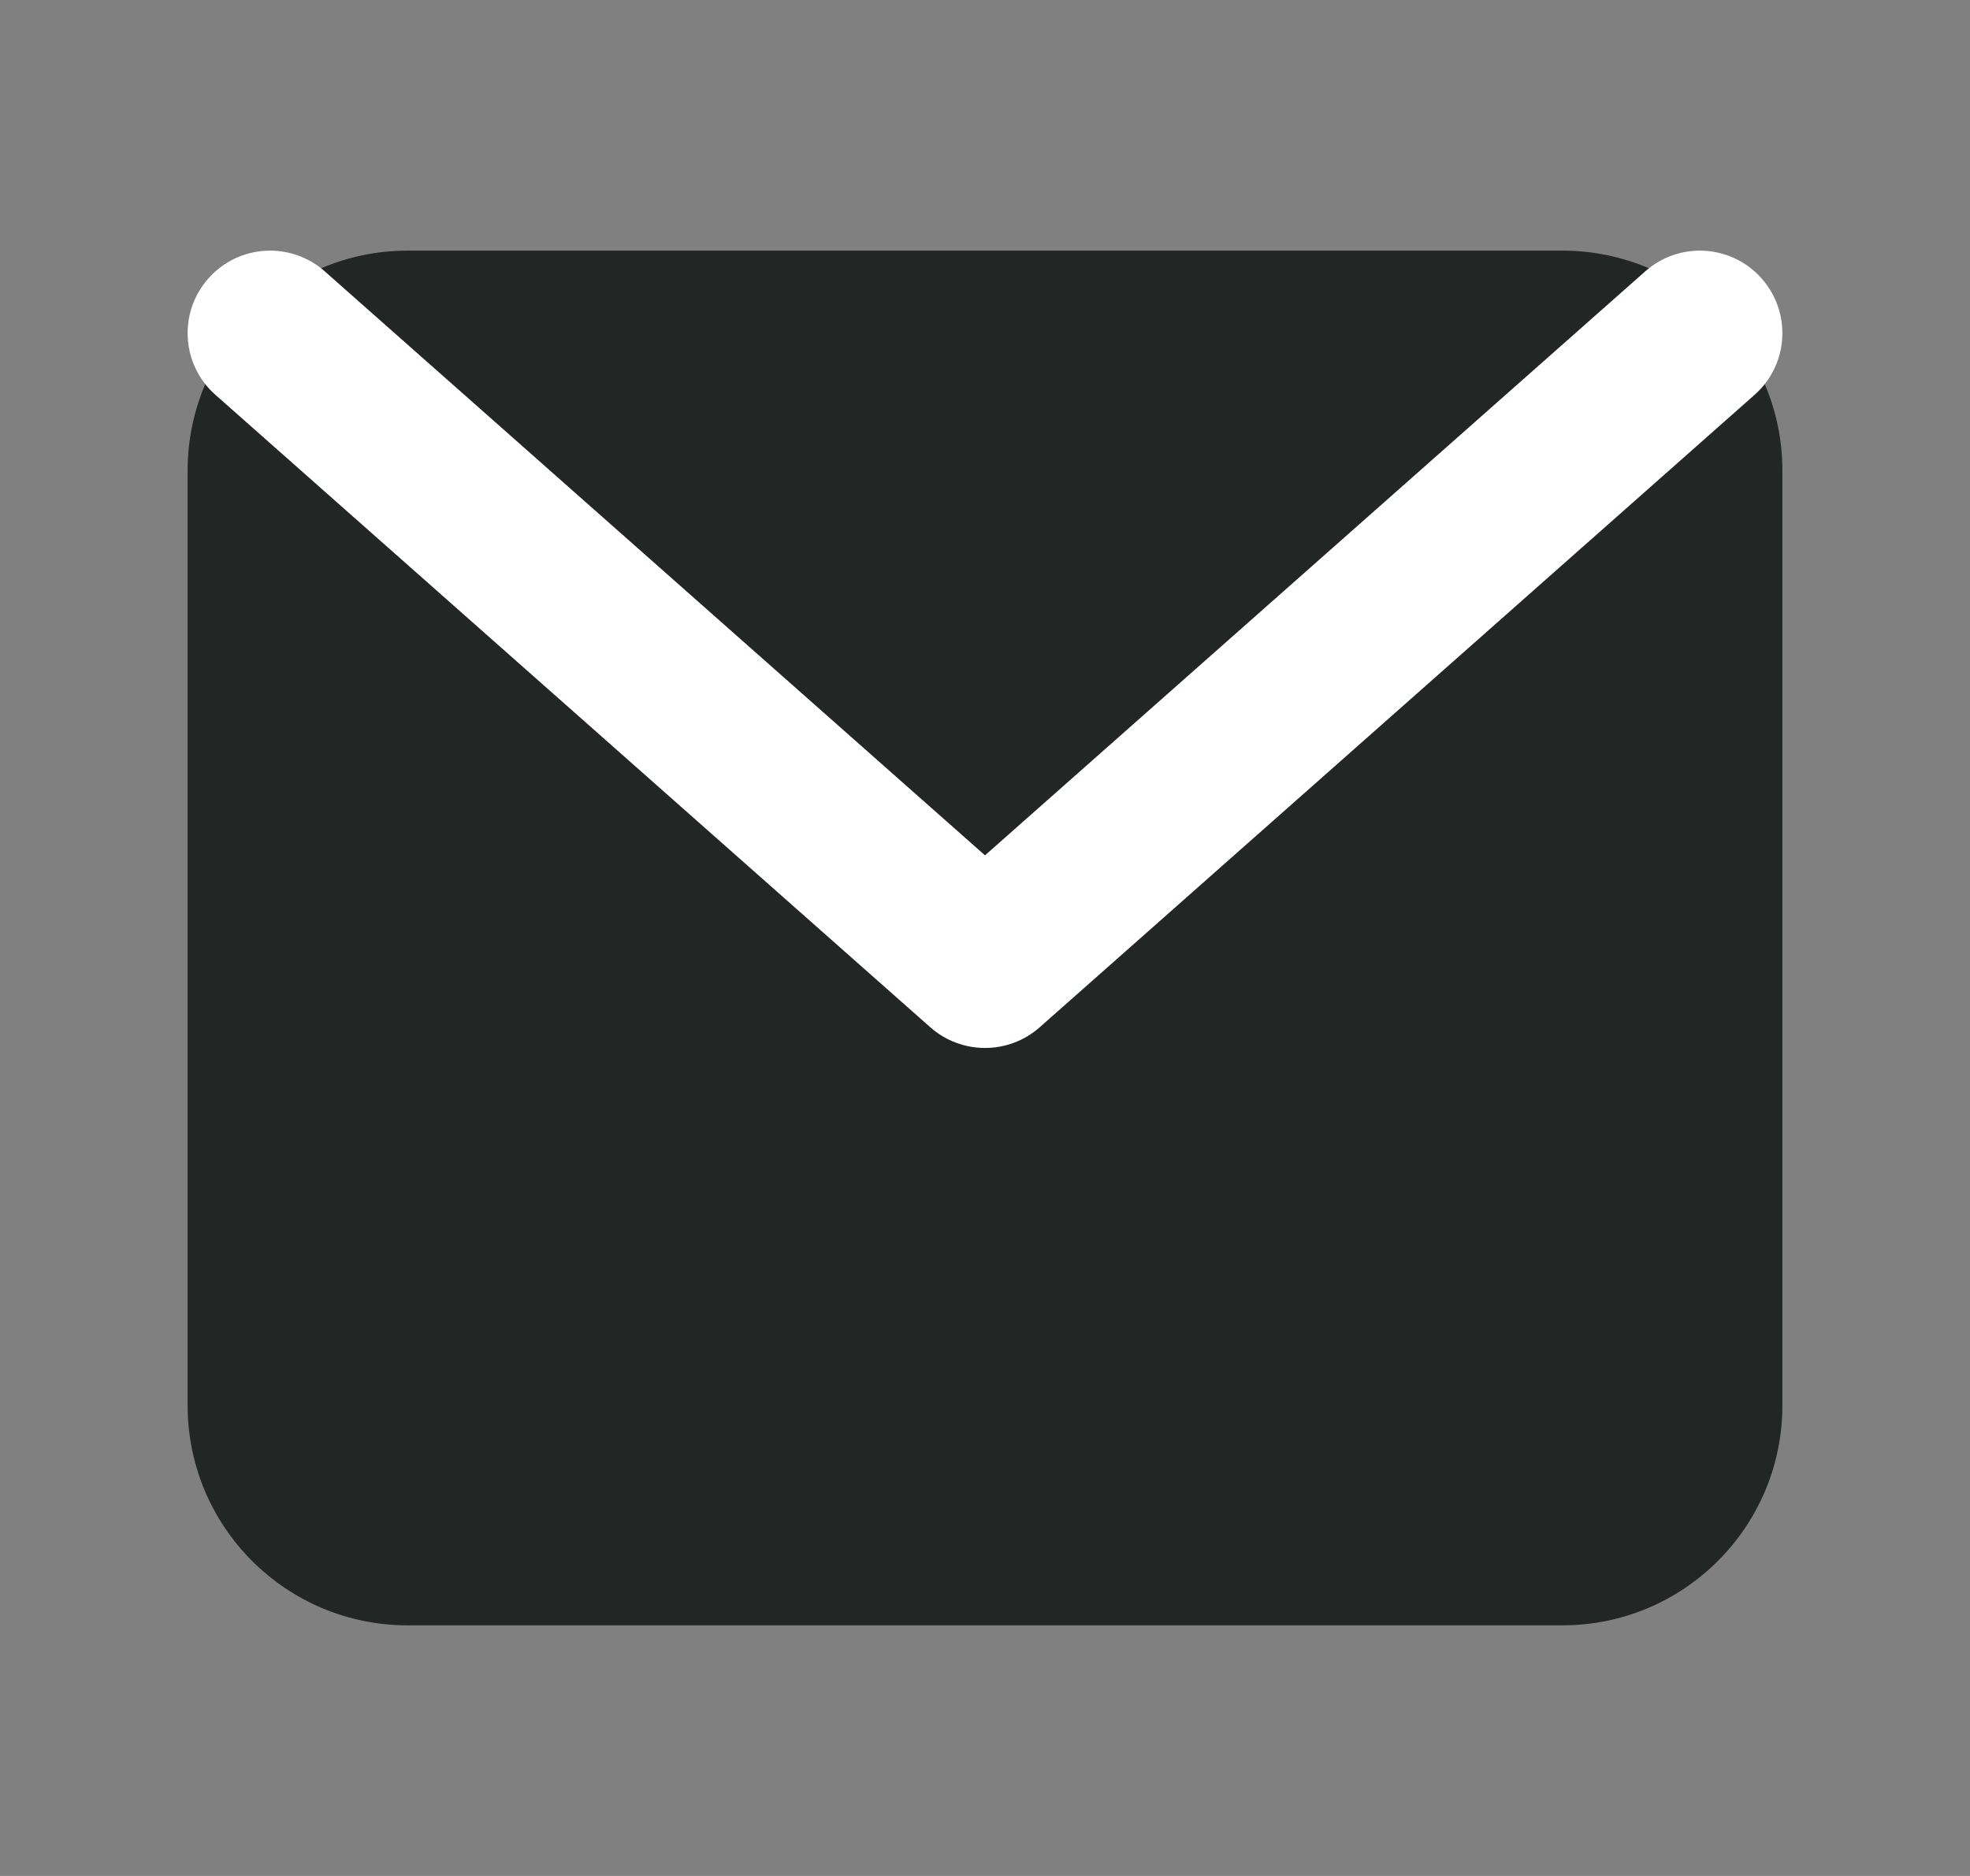
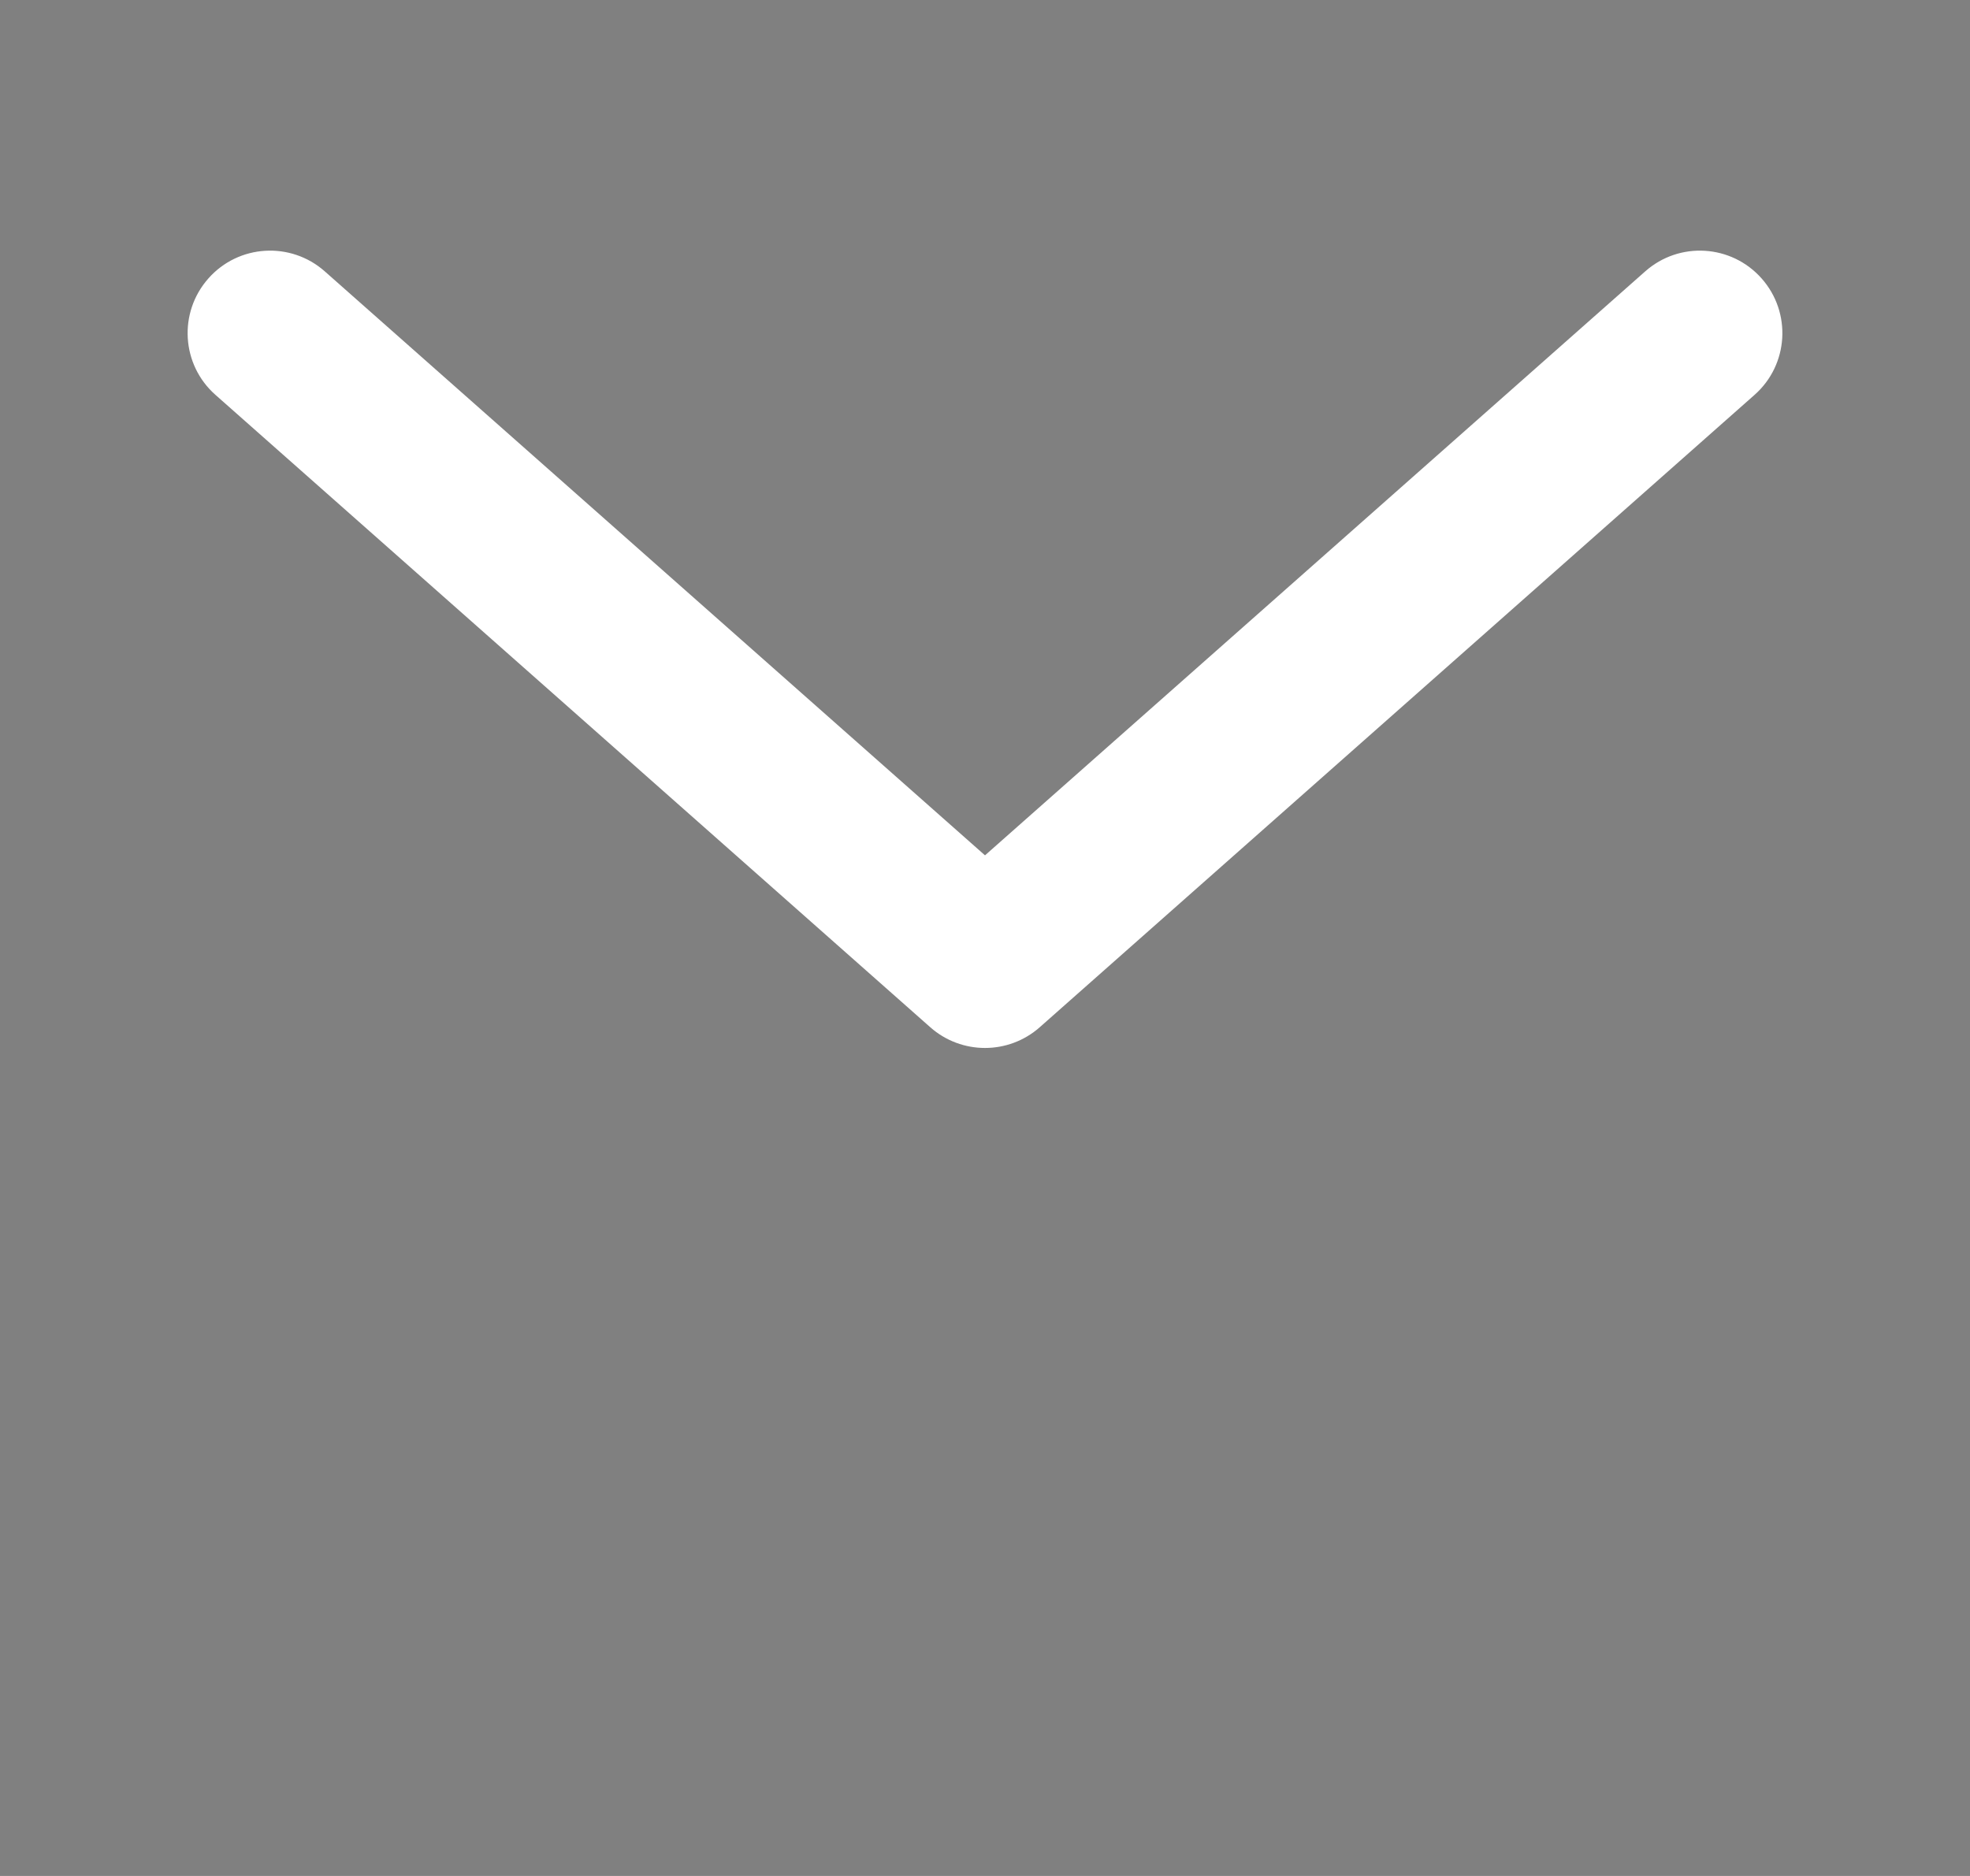
<svg xmlns="http://www.w3.org/2000/svg" width="21" height="20" viewBox="0 0 21 20" fill="none">
  <rect x="0" y="0" width="21" height="20" fill="#808080" stroke="none" />
-   <path d="M2 5.017C2 3.722 3.05 2.672 4.345 2.672H16.655C17.95 2.672 19 3.722 19 5.017V14.983C19 16.278 17.95 17.328 16.655 17.328H4.345C3.05 17.328 2 16.278 2 14.983V5.017Z" fill="#222624" />
  <path fill-rule="evenodd" clip-rule="evenodd" d="M2.221 2.969C2.542 2.605 3.098 2.571 3.462 2.893L10.5 9.119L17.538 2.893C17.902 2.571 18.457 2.605 18.779 2.969C19.101 3.333 19.067 3.889 18.703 4.21L11.083 10.952C10.75 11.246 10.25 11.246 9.917 10.952L2.297 4.21C1.933 3.889 1.899 3.333 2.221 2.969Z" fill="white" />
</svg>